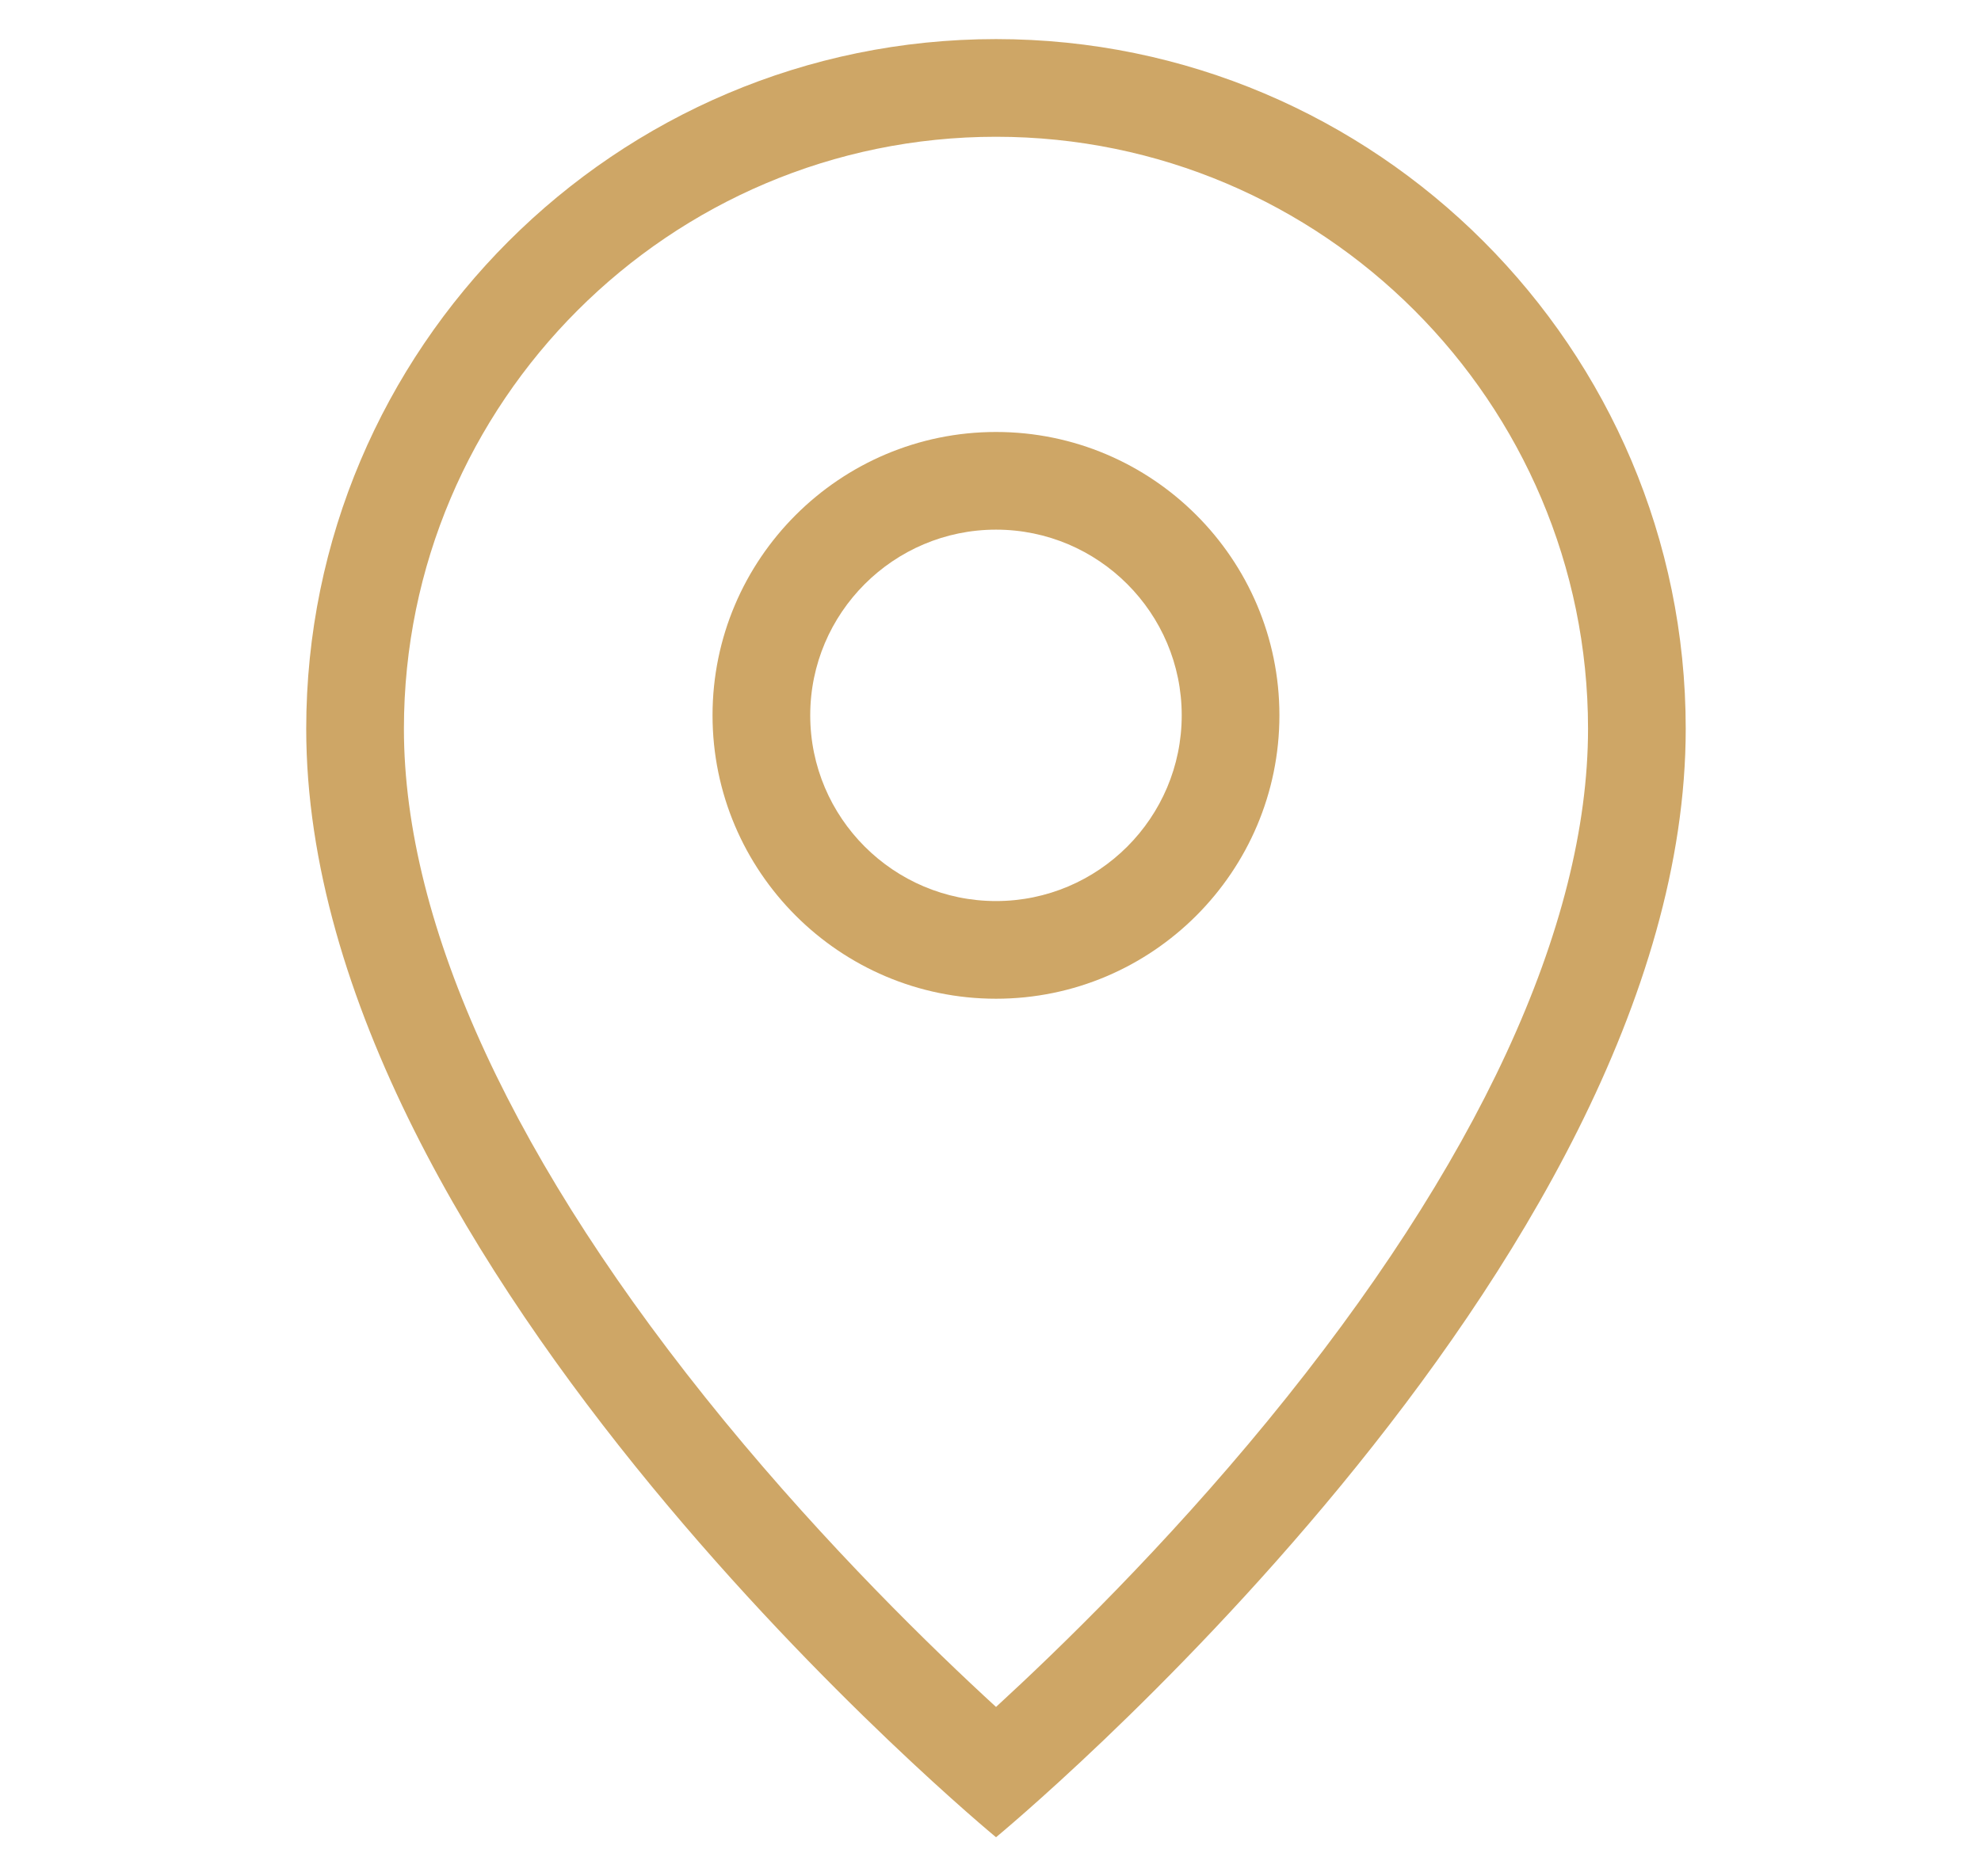
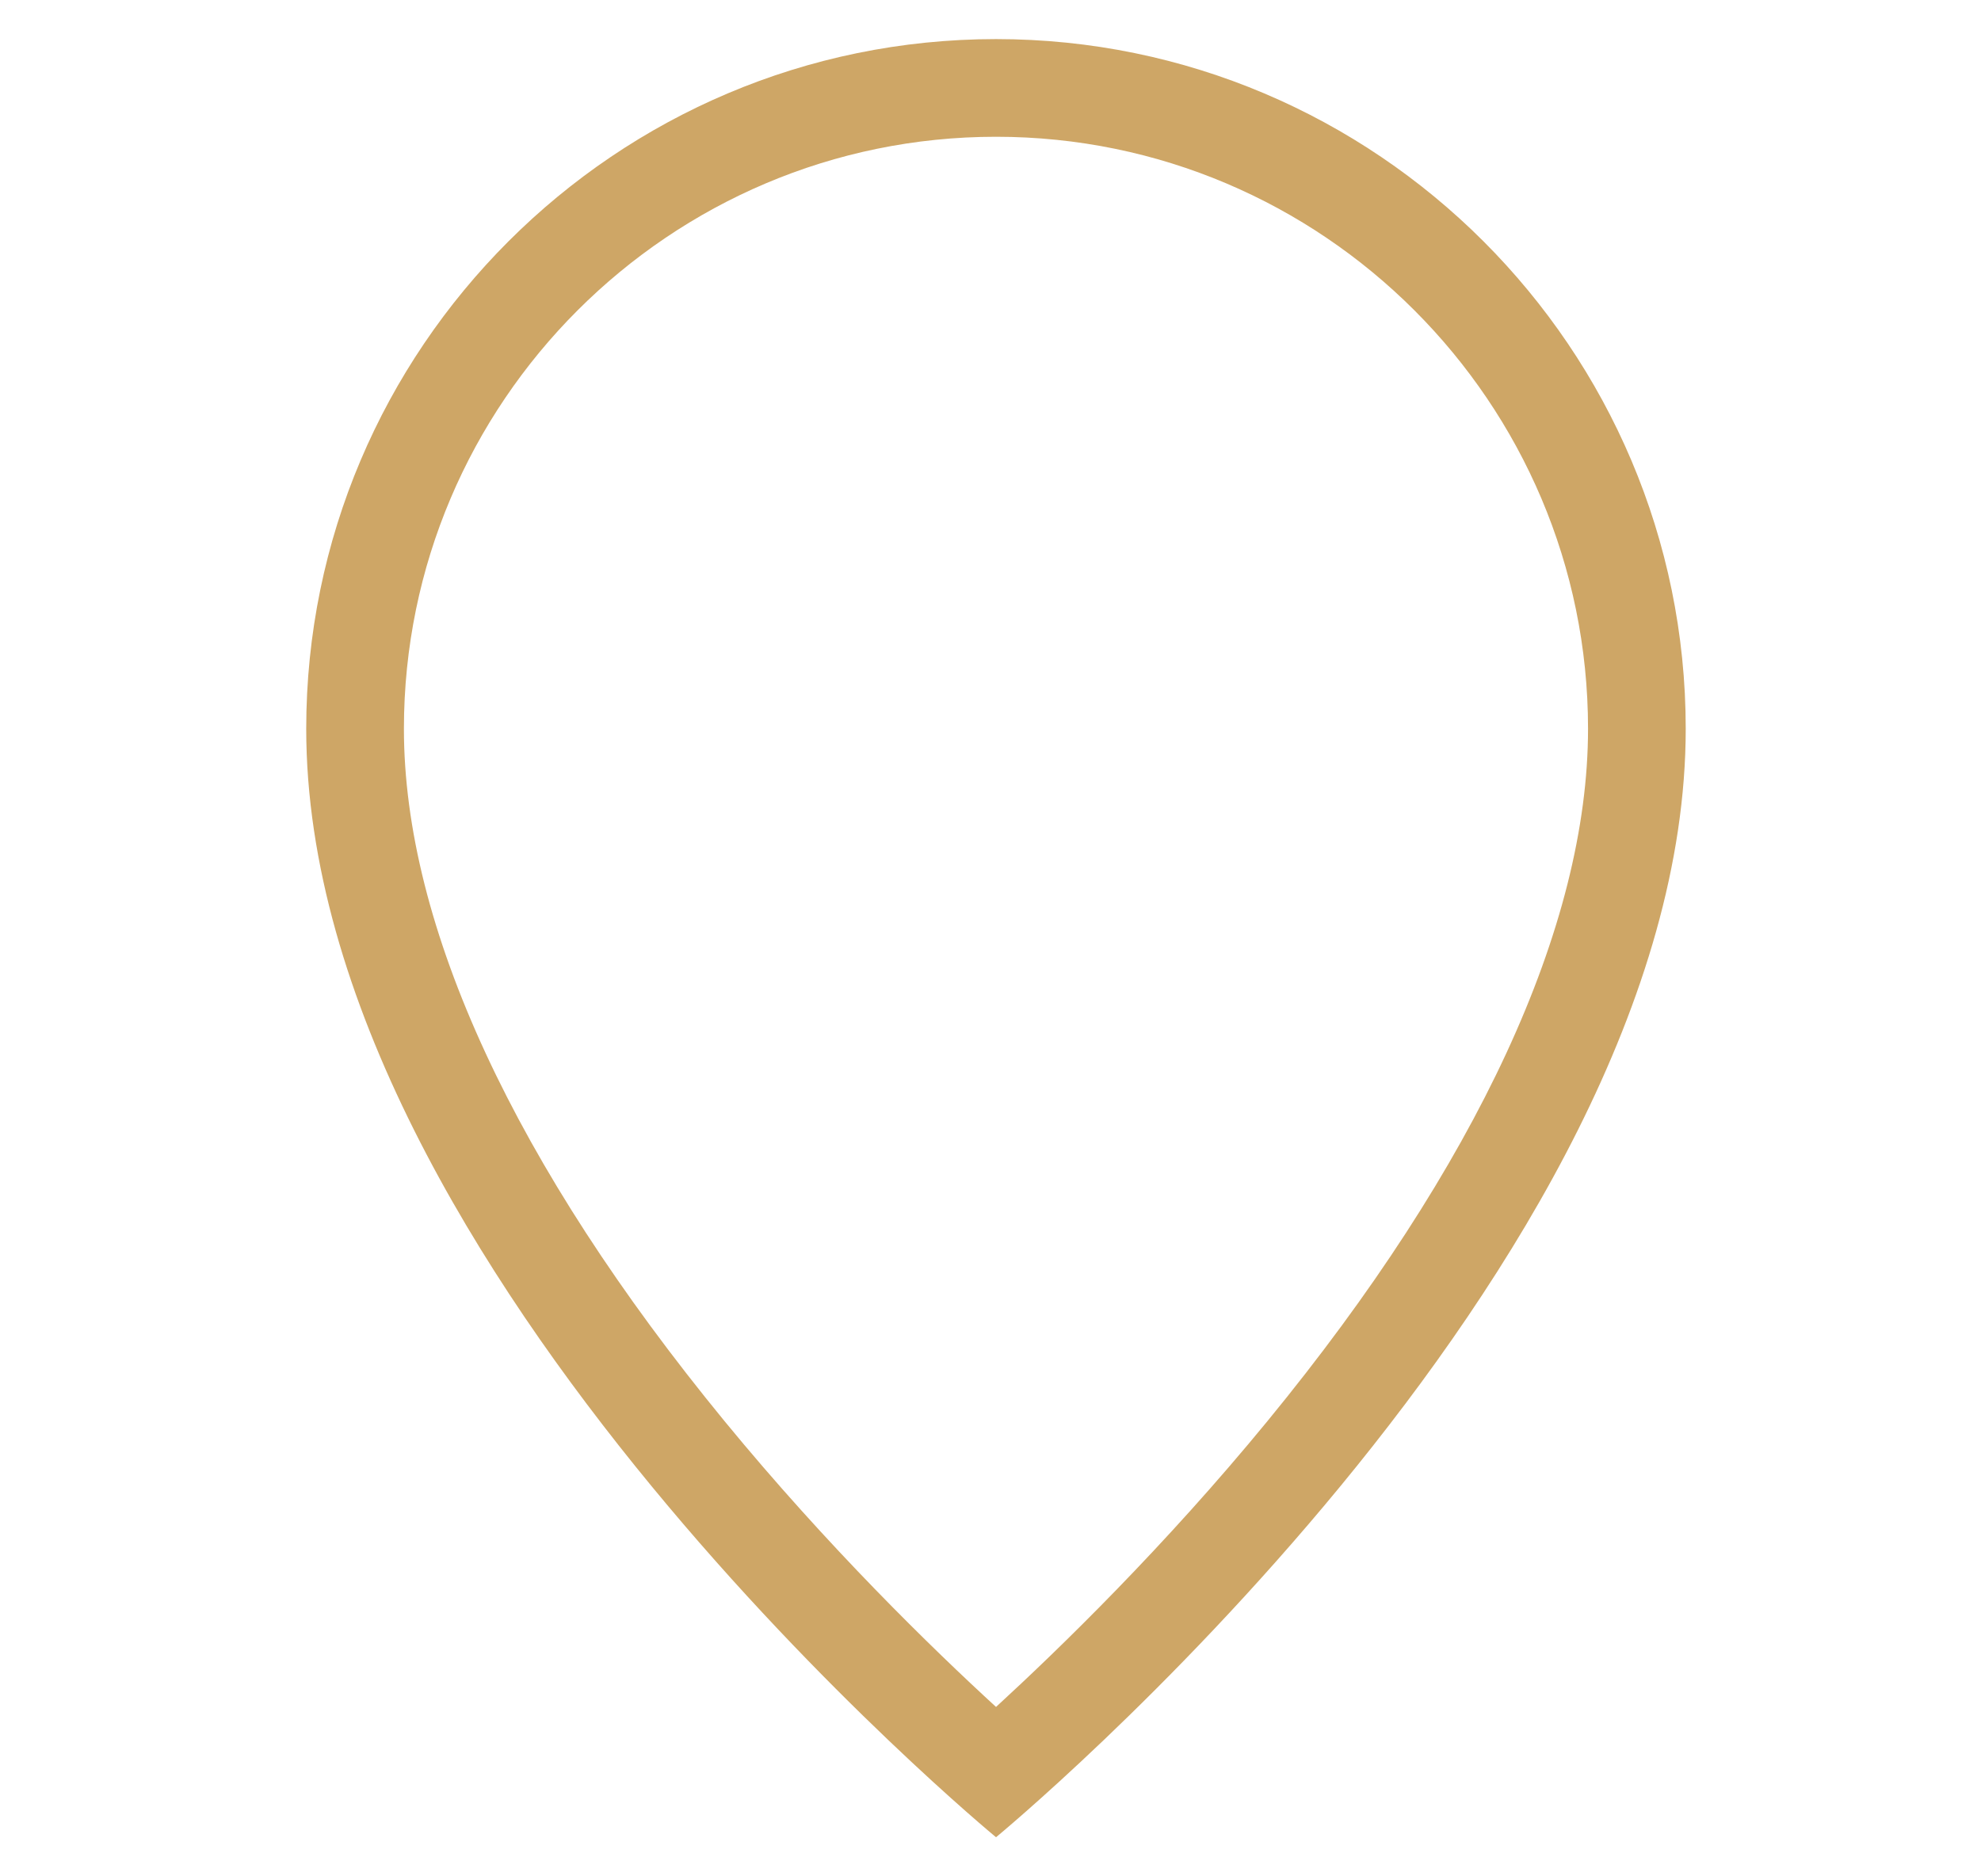
<svg xmlns="http://www.w3.org/2000/svg" width="19" height="18" viewBox="0 0 19 18" fill="none">
  <path d="M9.553 1.312C12.684 1.312 15.231 3.86 15.231 6.991C15.231 8.884 14.168 11.18 12.157 13.632C11.167 14.839 10.165 15.813 9.553 16.375C8.94 15.813 7.938 14.838 6.948 13.632C4.937 11.18 3.874 8.884 3.874 6.991C3.874 3.86 6.422 1.312 9.553 1.312ZM9.553 0.375C5.905 0.375 2.937 3.343 2.937 6.991C2.937 12.175 9.553 17.625 9.553 17.625C9.553 17.625 16.168 12.175 16.168 6.991C16.168 3.343 13.2 0.375 9.553 0.375Z" fill="#CEA666" />
-   <path d="M9.553 9.581C8.054 9.581 6.834 8.361 6.834 6.862C6.834 5.363 8.054 4.144 9.553 4.144C11.052 4.144 12.271 5.363 12.271 6.862C12.271 8.361 11.052 9.581 9.553 9.581ZM9.553 5.081C8.571 5.081 7.771 5.88 7.771 6.862C7.771 7.845 8.571 8.644 9.553 8.644C10.535 8.644 11.334 7.845 11.334 6.862C11.334 5.88 10.535 5.081 9.553 5.081Z" fill="#CEA666" />
</svg>